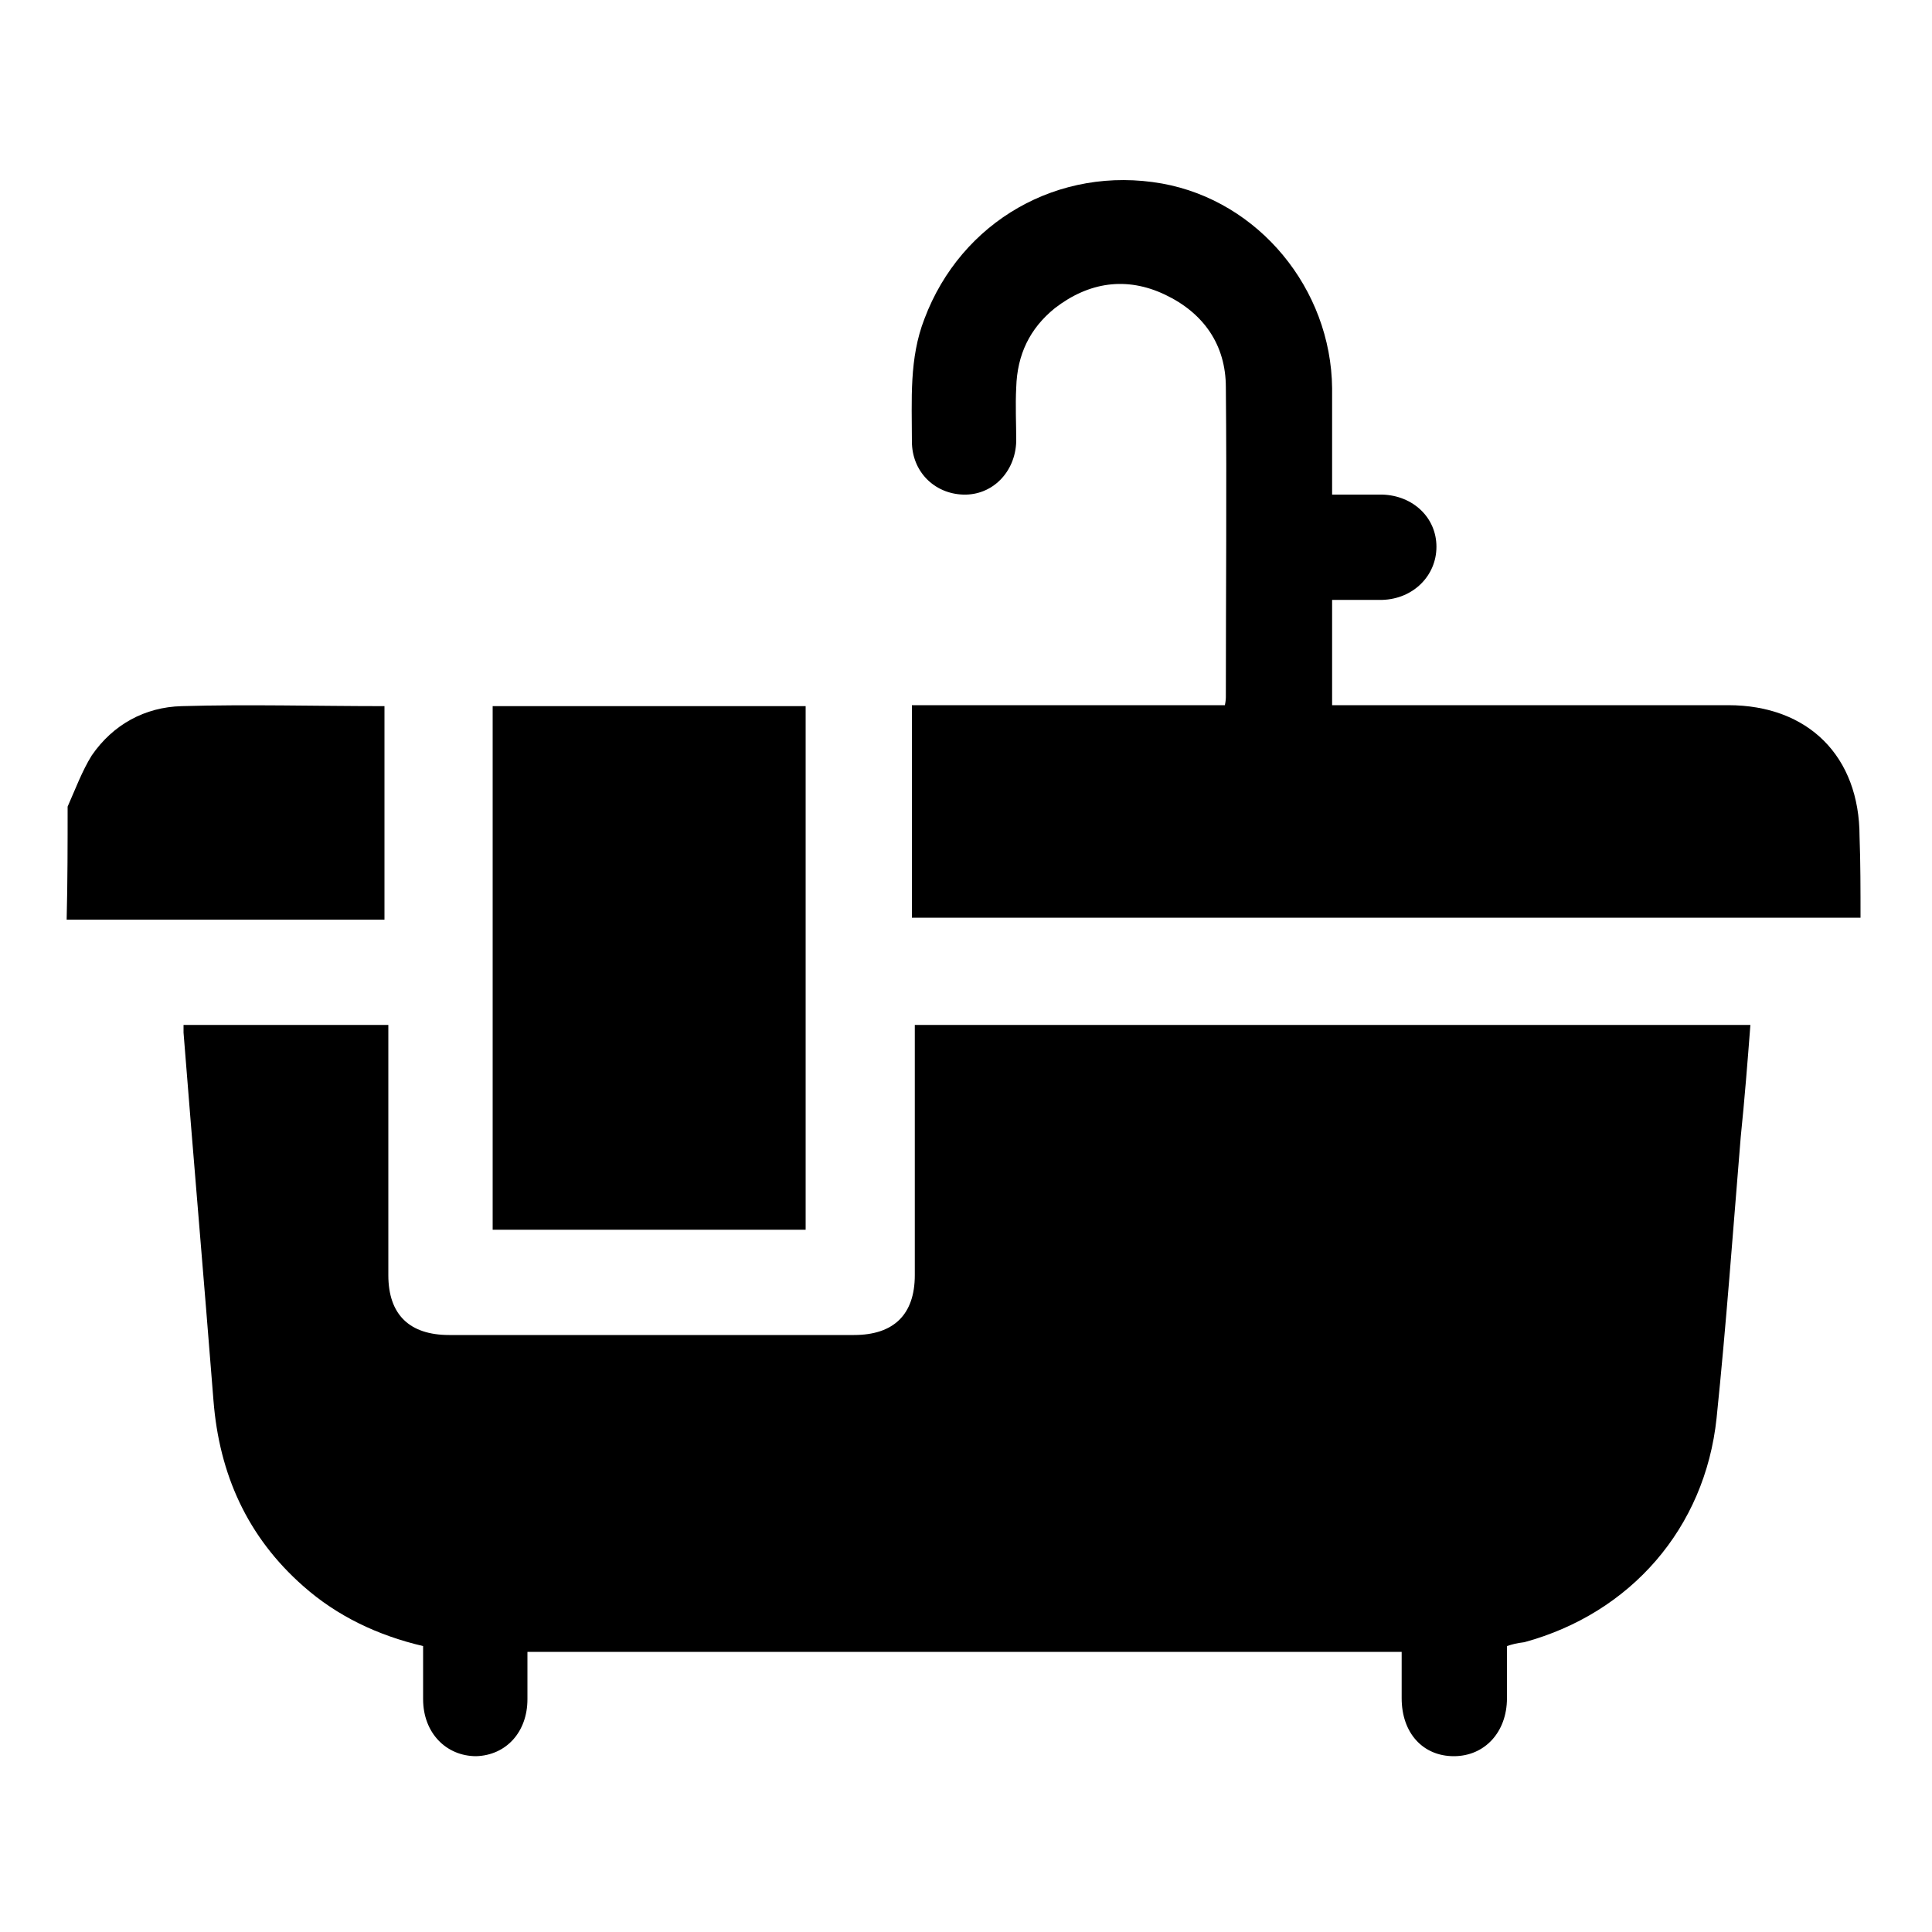
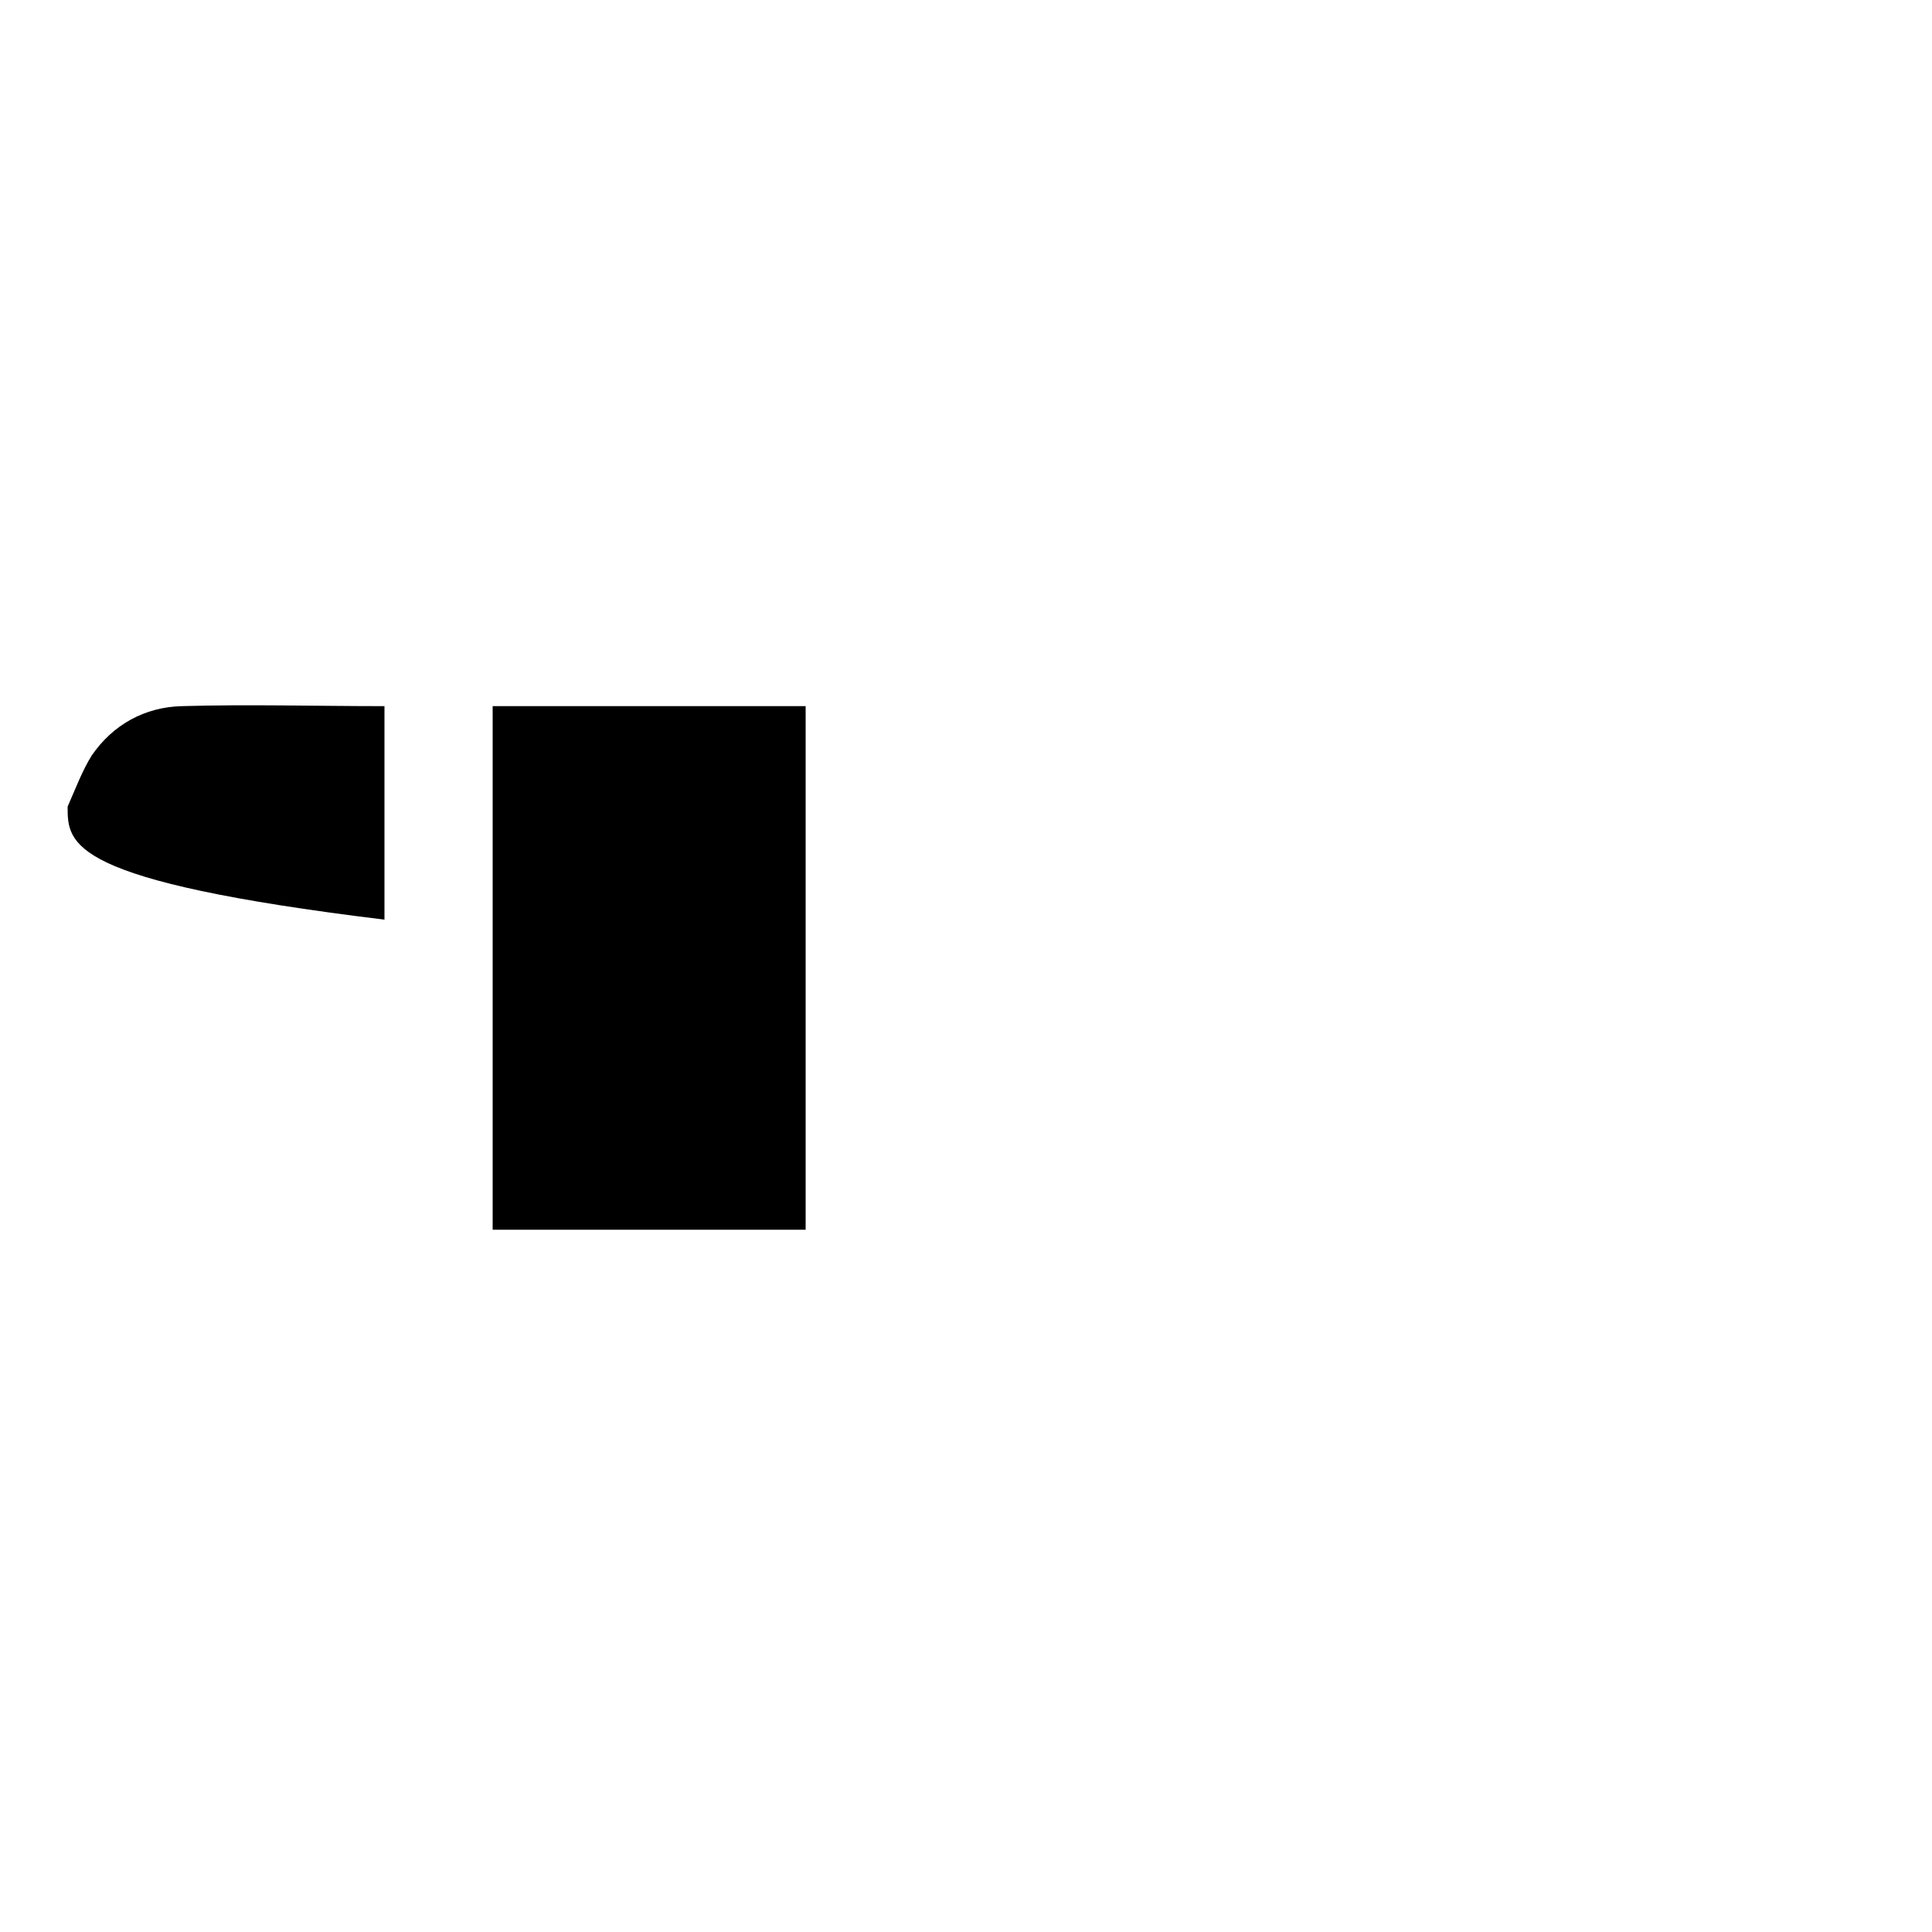
<svg xmlns="http://www.w3.org/2000/svg" id="Layer_1" x="0px" y="0px" viewBox="0 0 200 200" style="enable-background:new 0 0 200 200;" xml:space="preserve">
-   <path d="M7,83.5c0.8-1.8,1.5-3.7,2.5-5.3c2.2-3.2,5.5-5,9.3-5.1c6.9-0.2,13.9,0,21,0c0,7.3,0,14.6,0,22.1c-10.9,0-21.9,0-32.9,0 C7,91.2,7,87.4,7,83.5z" />
-   <path d="M156,170.4c0,1.8,0,3.6,0,5.4c0,3.5-2.3,6-5.5,6c-3.2,0-5.4-2.4-5.4-6c0-1.6,0-3.1,0-4.8c-30.2,0-60.3,0-90.5,0 c0,1.7,0,3.3,0,4.9c0,3.4-2.2,5.8-5.3,5.9c-3.1,0-5.5-2.4-5.5-5.9c0-1.8,0-3.6,0-5.5c-4.7-1.1-8.9-3.1-12.4-6.2 c-5.8-5.1-8.7-11.6-9.3-19.2c-1-12.7-2.1-25.4-3.1-38.1c0-0.2,0-0.5,0-0.8c7,0,14,0,21.2,0c0,0.7,0,1.4,0,2c0,8,0,15.9,0,23.9 c0,4.1,2.2,6.2,6.3,6.2c14,0,27.9,0,41.9,0c4.1,0,6.3-2.1,6.3-6.2c0-8,0-15.9,0-23.9c0-0.6,0-1.3,0-2c28.9,0,57.6,0,86.5,0 c-0.3,3.9-0.6,7.7-1,11.6c-0.8,9.7-1.5,19.4-2.5,29.1c-1.2,11.4-8.9,20.2-19.9,23.2C157,170.1,156.6,170.2,156,170.4z" />
-   <path d="M192.6,95c-32.9,0-65.5,0-98.2,0c0-7.3,0-14.5,0-22c10.8,0,21.5,0,32.4,0c0.1-0.5,0.1-0.7,0.1-1c0-10.6,0.1-21.3,0-31.9 c0-4.4-2.3-7.7-6.3-9.6c-4-1.9-7.9-1.3-11.4,1.4c-2.6,2.1-3.9,4.8-4,8.2c-0.1,1.9,0,3.7,0,5.6c-0.1,3.2-2.5,5.6-5.5,5.5 c-3-0.1-5.3-2.4-5.3-5.5c0-4.3-0.3-8.6,1.3-12.7c3.8-10.1,13.9-15.9,24.6-14c10,1.8,17.5,10.9,17.6,21.2c0,3.6,0,7.2,0,11 c1.9,0,3.5,0,5.2,0c3.2,0.1,5.6,2.4,5.6,5.4c0,3-2.4,5.4-5.6,5.5c-1.7,0-3.4,0-5.2,0c0,3.6,0,7.1,0,10.9c0.6,0,1.3,0,2,0 c13,0,26,0,39,0c8.3,0,13.6,5.3,13.6,13.6C192.6,89.3,192.6,92.1,192.6,95z" />
+   <path d="M7,83.5c0.8-1.8,1.5-3.7,2.5-5.3c2.2-3.2,5.5-5,9.3-5.1c6.9-0.2,13.9,0,21,0c0,7.3,0,14.6,0,22.1C7,91.2,7,87.4,7,83.5z" />
  <path d="M83.4,127.3c-10.8,0-21.6,0-32.4,0c0-18.1,0-36.1,0-54.2c10.8,0,21.5,0,32.4,0C83.4,91.1,83.4,109.1,83.4,127.3z" />
</svg>